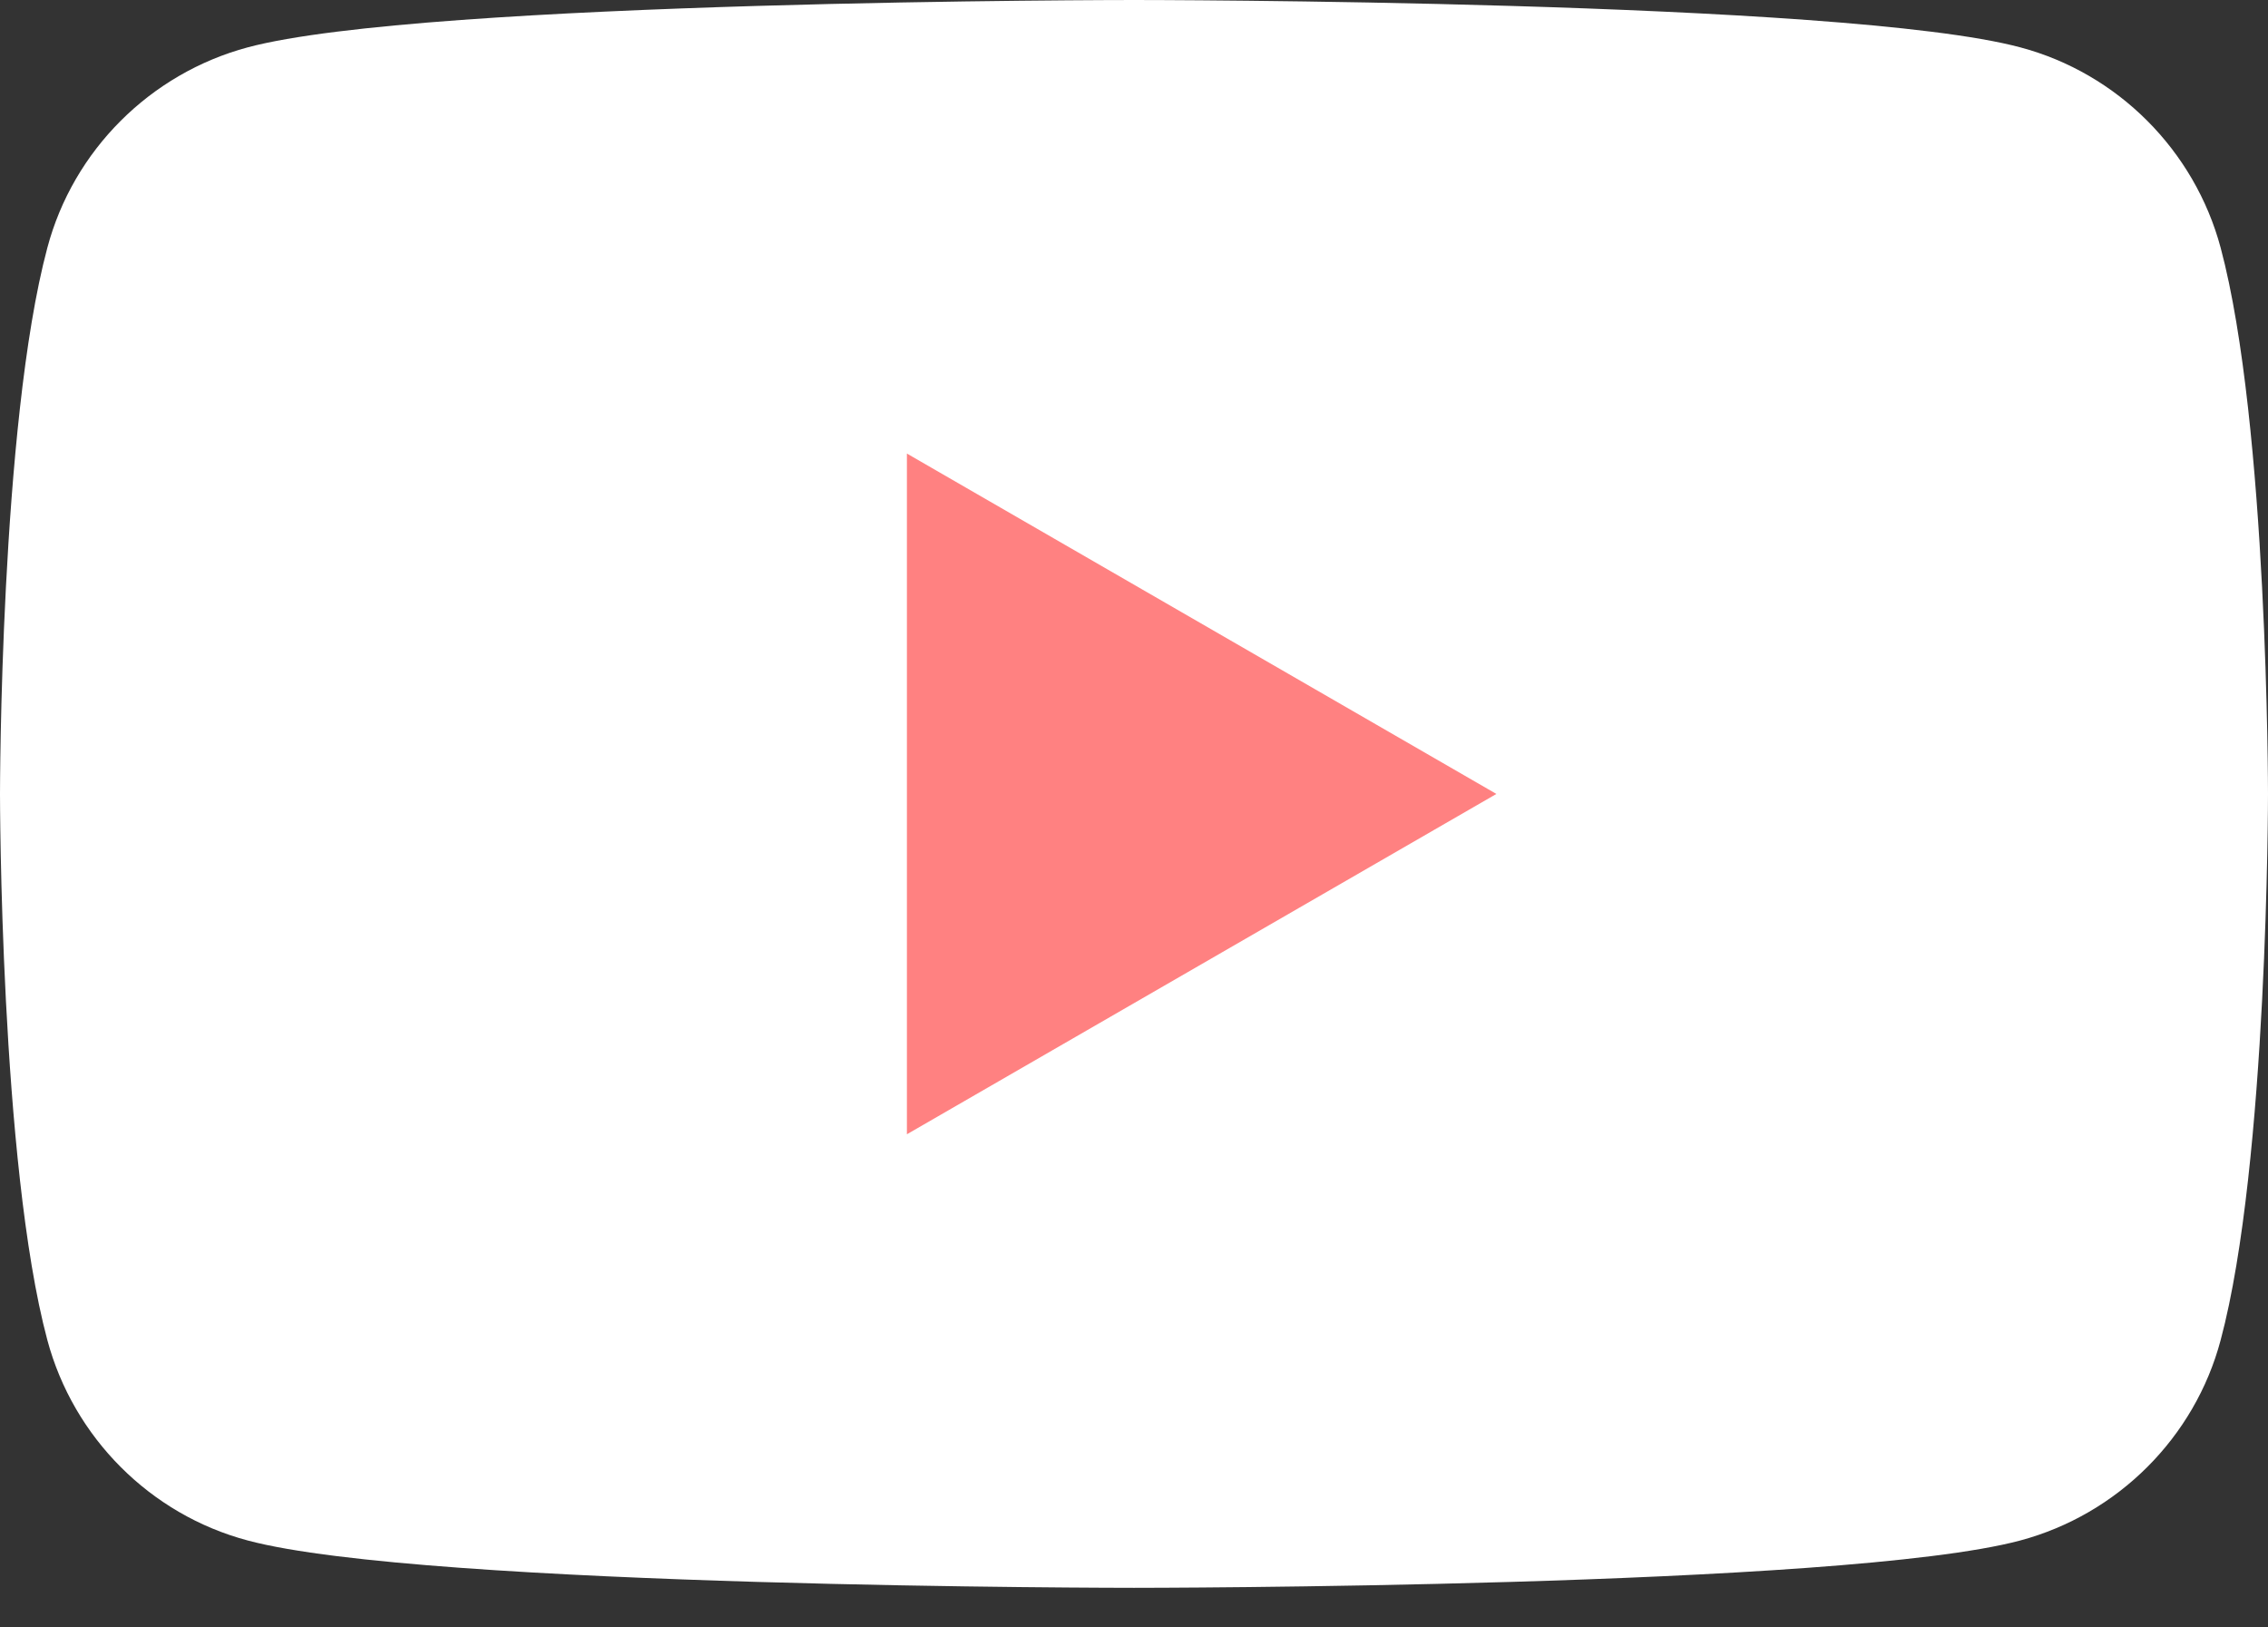
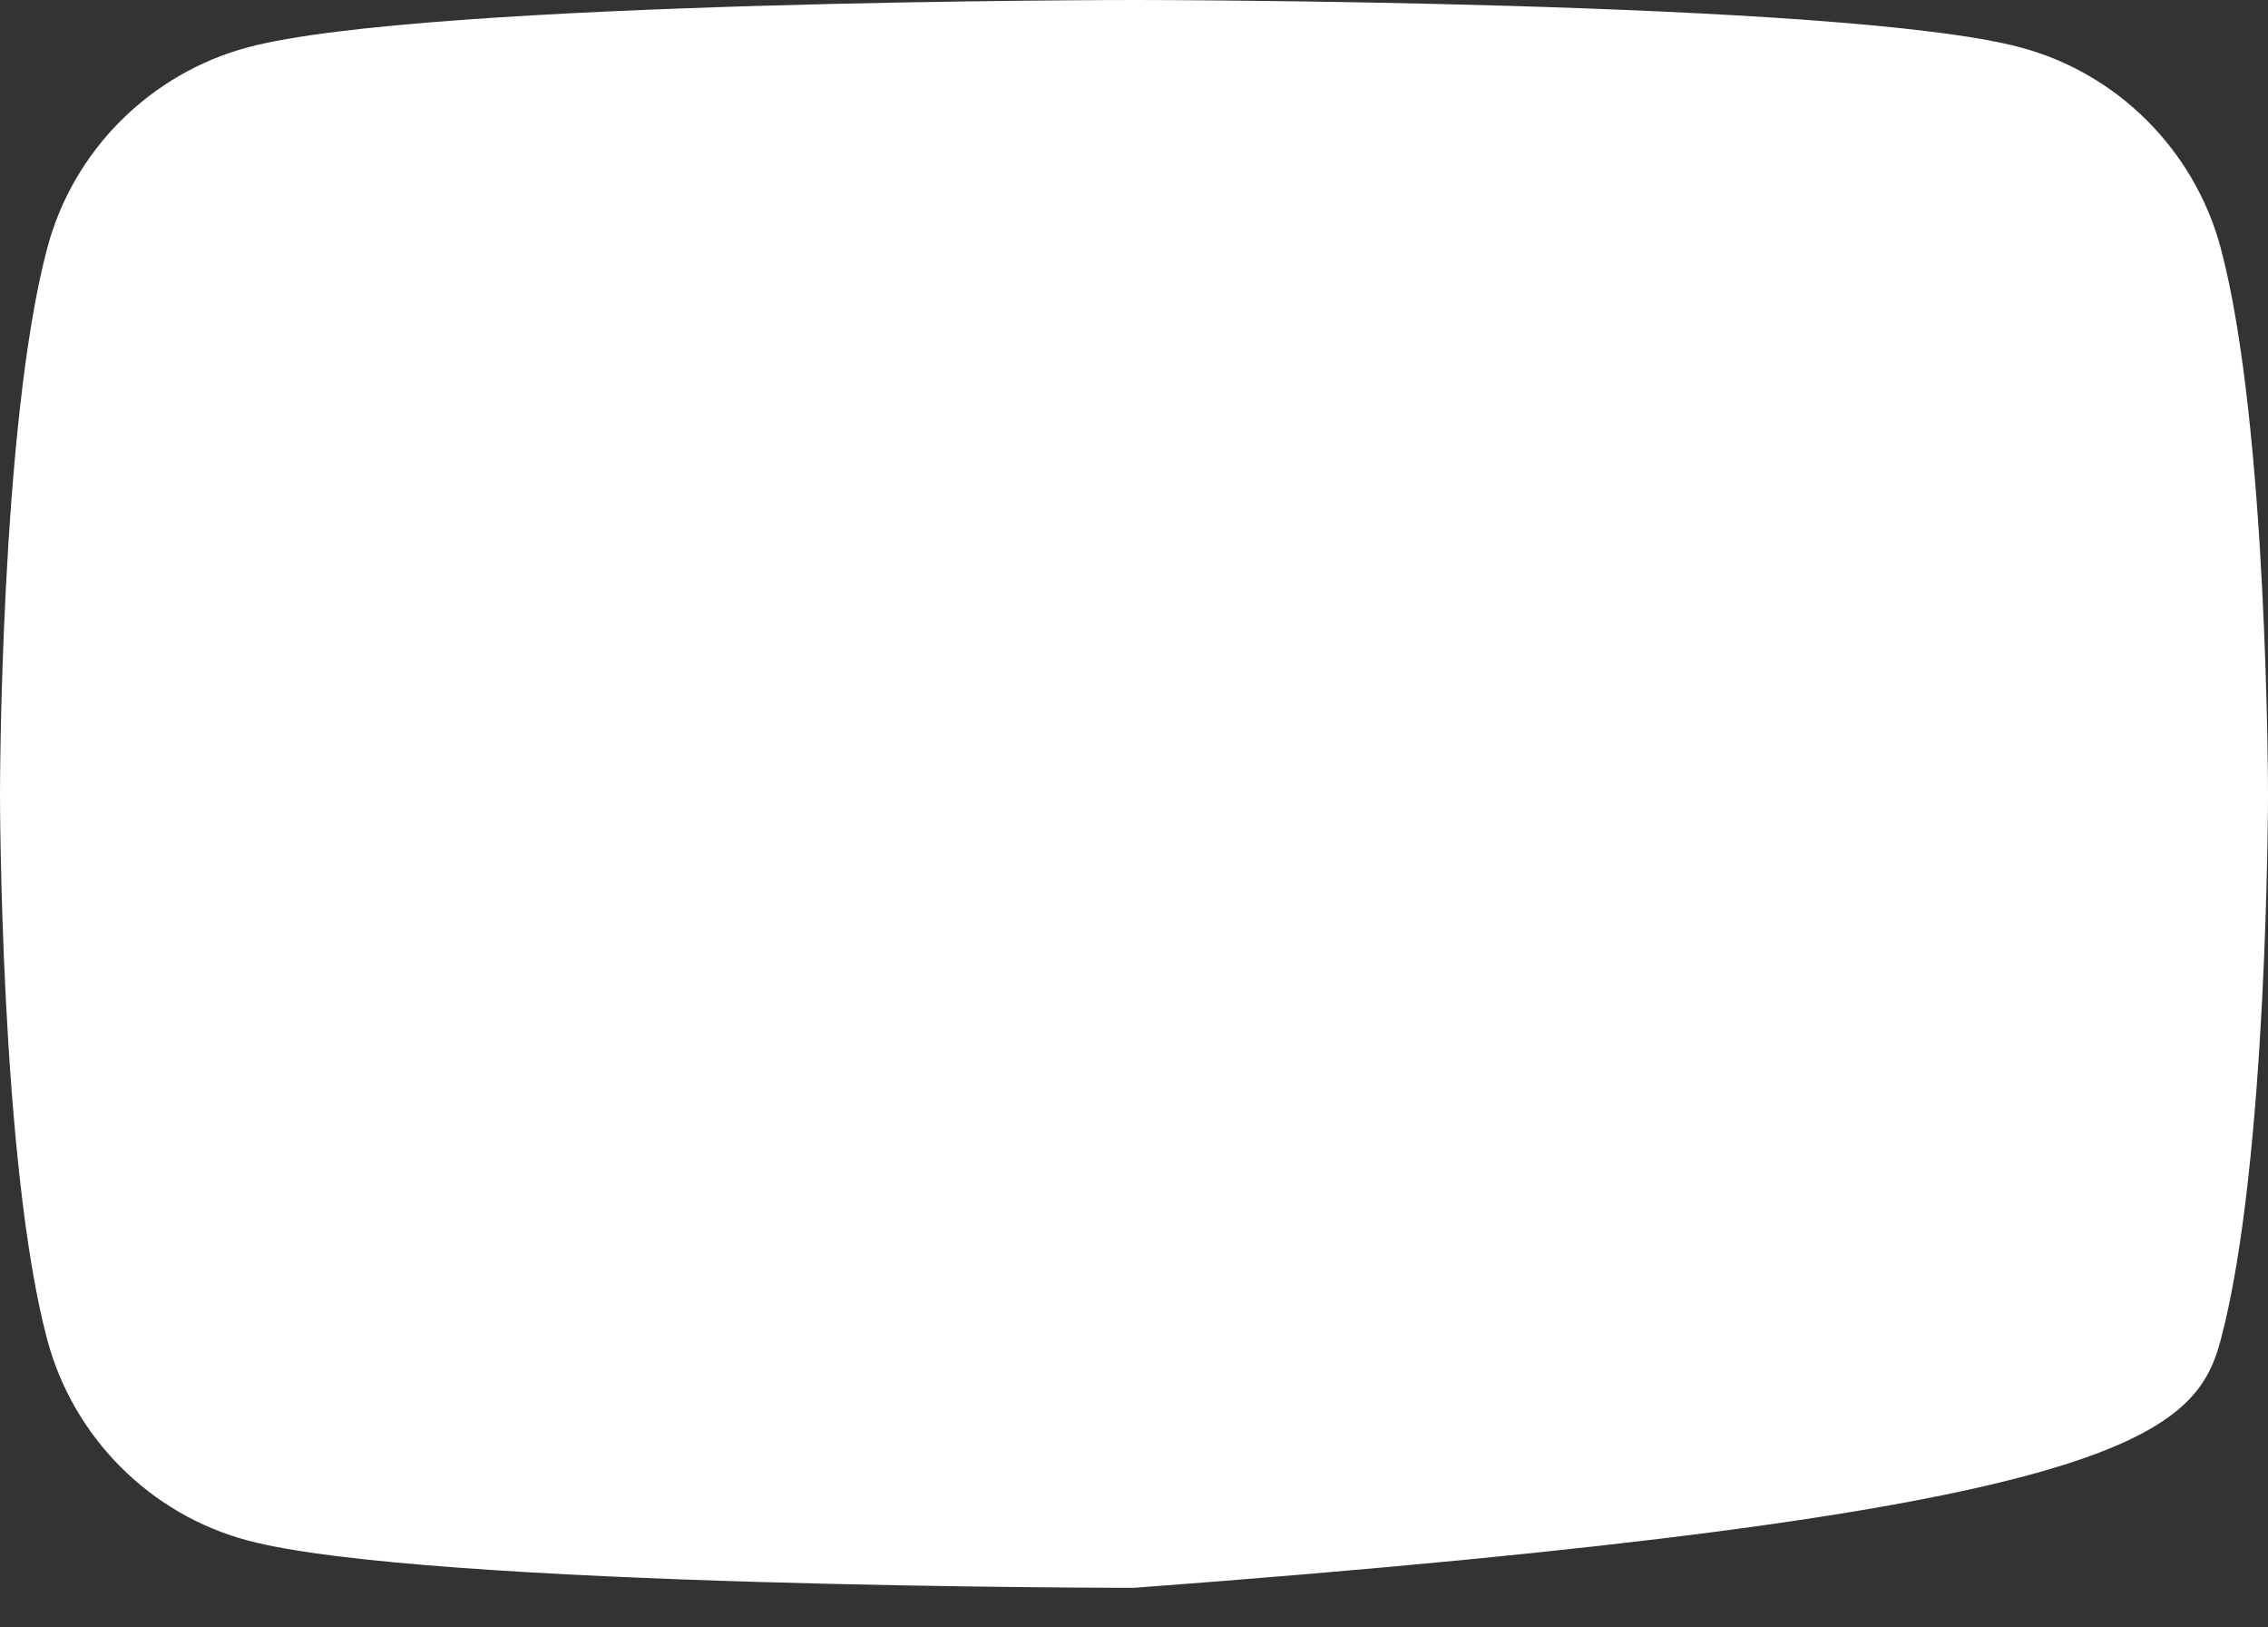
<svg xmlns="http://www.w3.org/2000/svg" width="46" height="33" viewBox="0 0 46 33" fill="none">
  <rect x="0" y="0" width="46" height="33" fill="#333333" stroke="none" />
-   <path d="M45.04 5.025C44.51 3.048 42.952 1.485 40.975 0.96C37.386 8.04894e-07 23 0 23 0C23 0 8.614 8.04894e-07 5.025 0.96C3.048 1.49 1.485 3.048 0.96 5.025C-1.14985e-07 8.614 0 16.099 0 16.099C0 16.099 -1.14985e-07 23.584 0.96 27.172C1.49 29.149 3.048 30.712 5.025 31.237C8.614 32.197 23 32.197 23 32.197C23 32.197 37.386 32.197 40.975 31.237C42.952 30.707 44.515 29.149 45.04 27.172C46 23.584 46 16.099 46 16.099C46 16.099 46 8.614 45.04 5.025Z" fill="white" />
-   <path d="M18.394 23L30.35 16.099L18.394 9.197V23Z" fill="#FF8181" />
+   <path d="M45.04 5.025C44.51 3.048 42.952 1.485 40.975 0.96C37.386 8.04894e-07 23 0 23 0C23 0 8.614 8.04894e-07 5.025 0.96C3.048 1.49 1.485 3.048 0.96 5.025C-1.14985e-07 8.614 0 16.099 0 16.099C0 16.099 -1.14985e-07 23.584 0.96 27.172C1.49 29.149 3.048 30.712 5.025 31.237C8.614 32.197 23 32.197 23 32.197C42.952 30.707 44.515 29.149 45.04 27.172C46 23.584 46 16.099 46 16.099C46 16.099 46 8.614 45.04 5.025Z" fill="white" />
</svg>